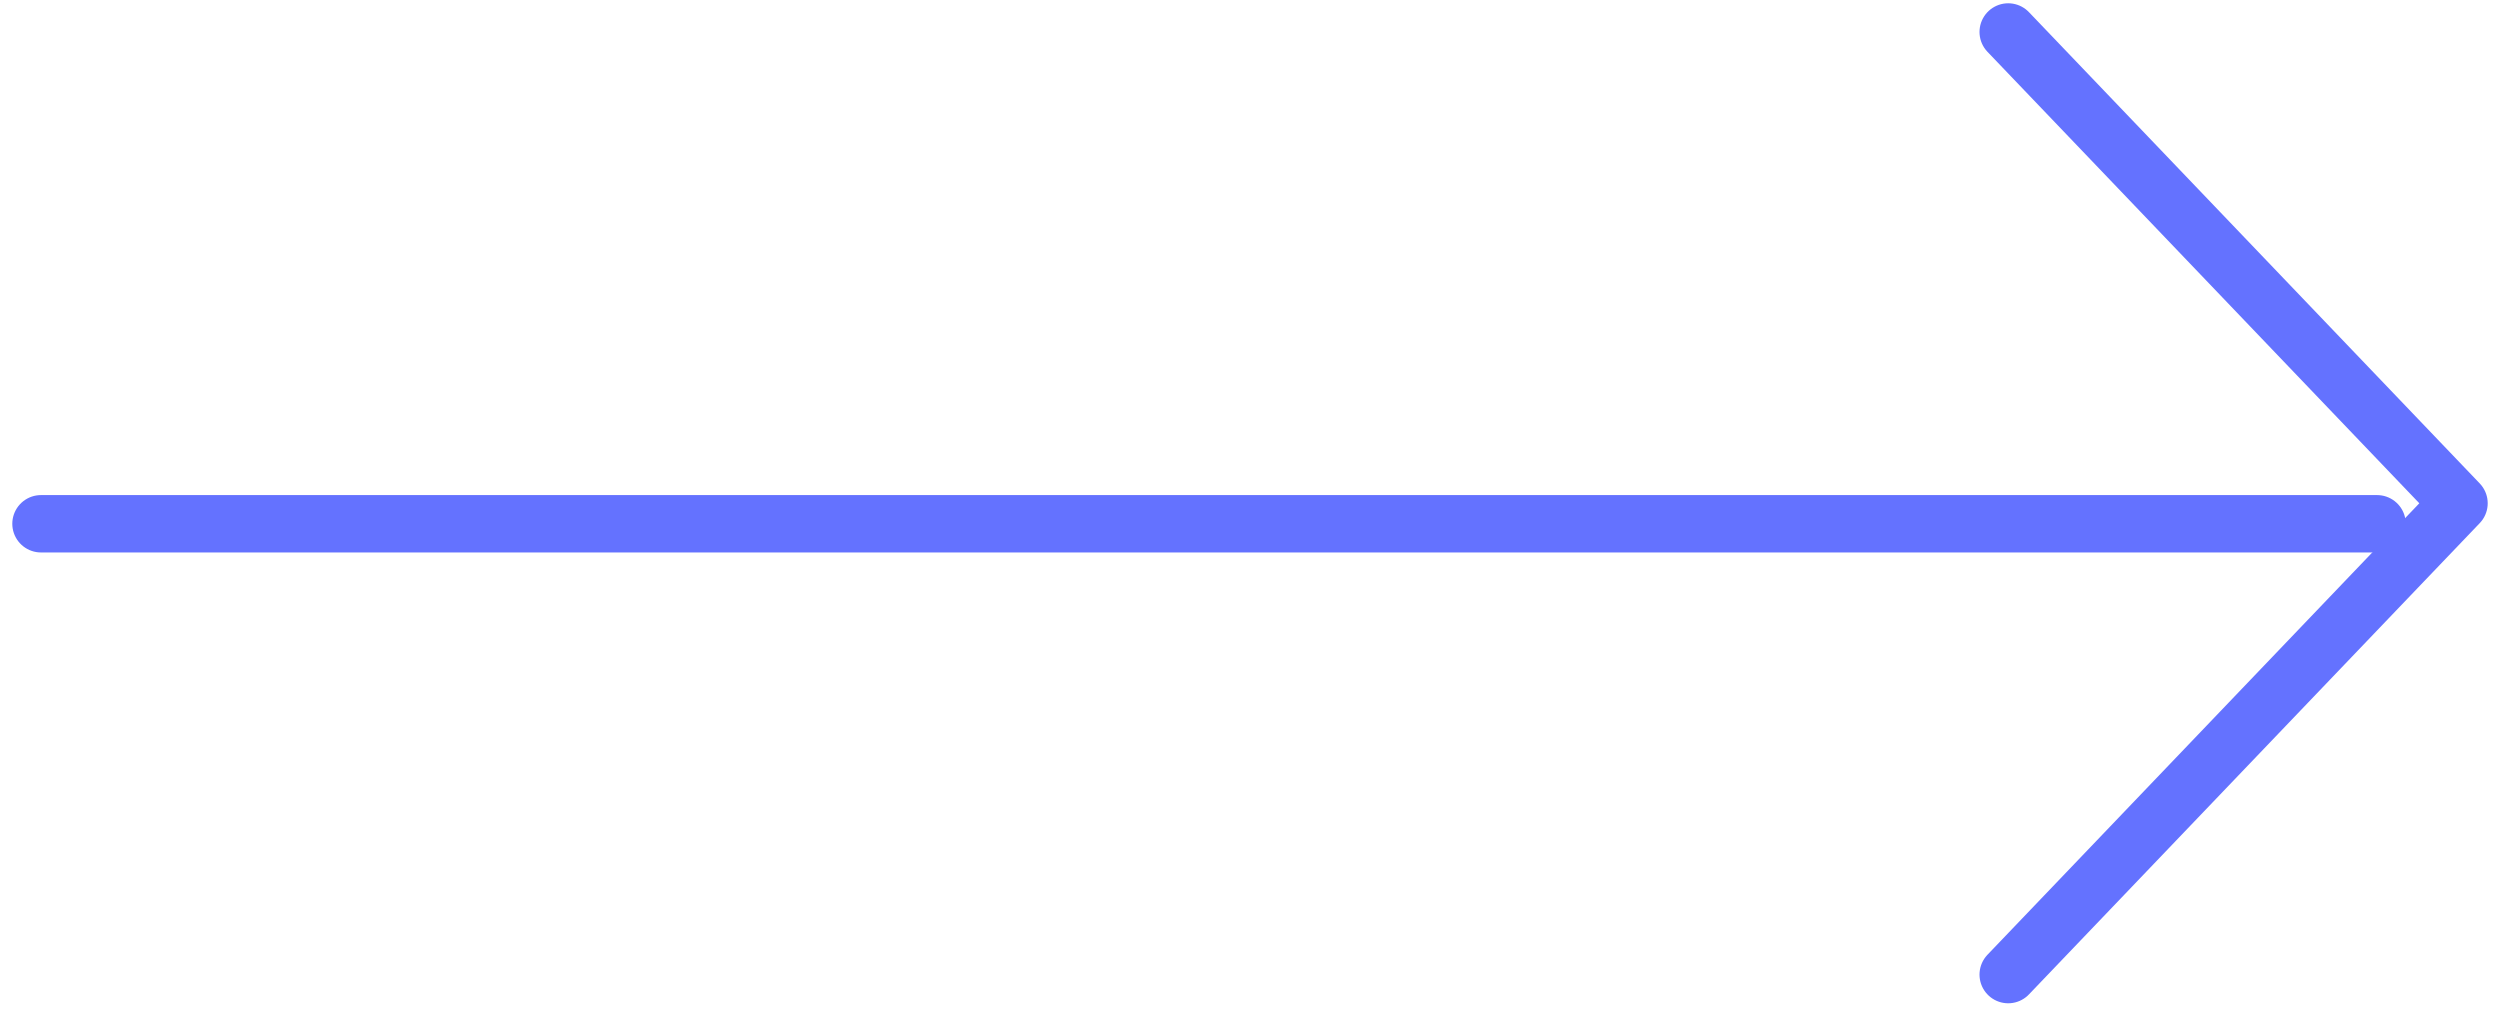
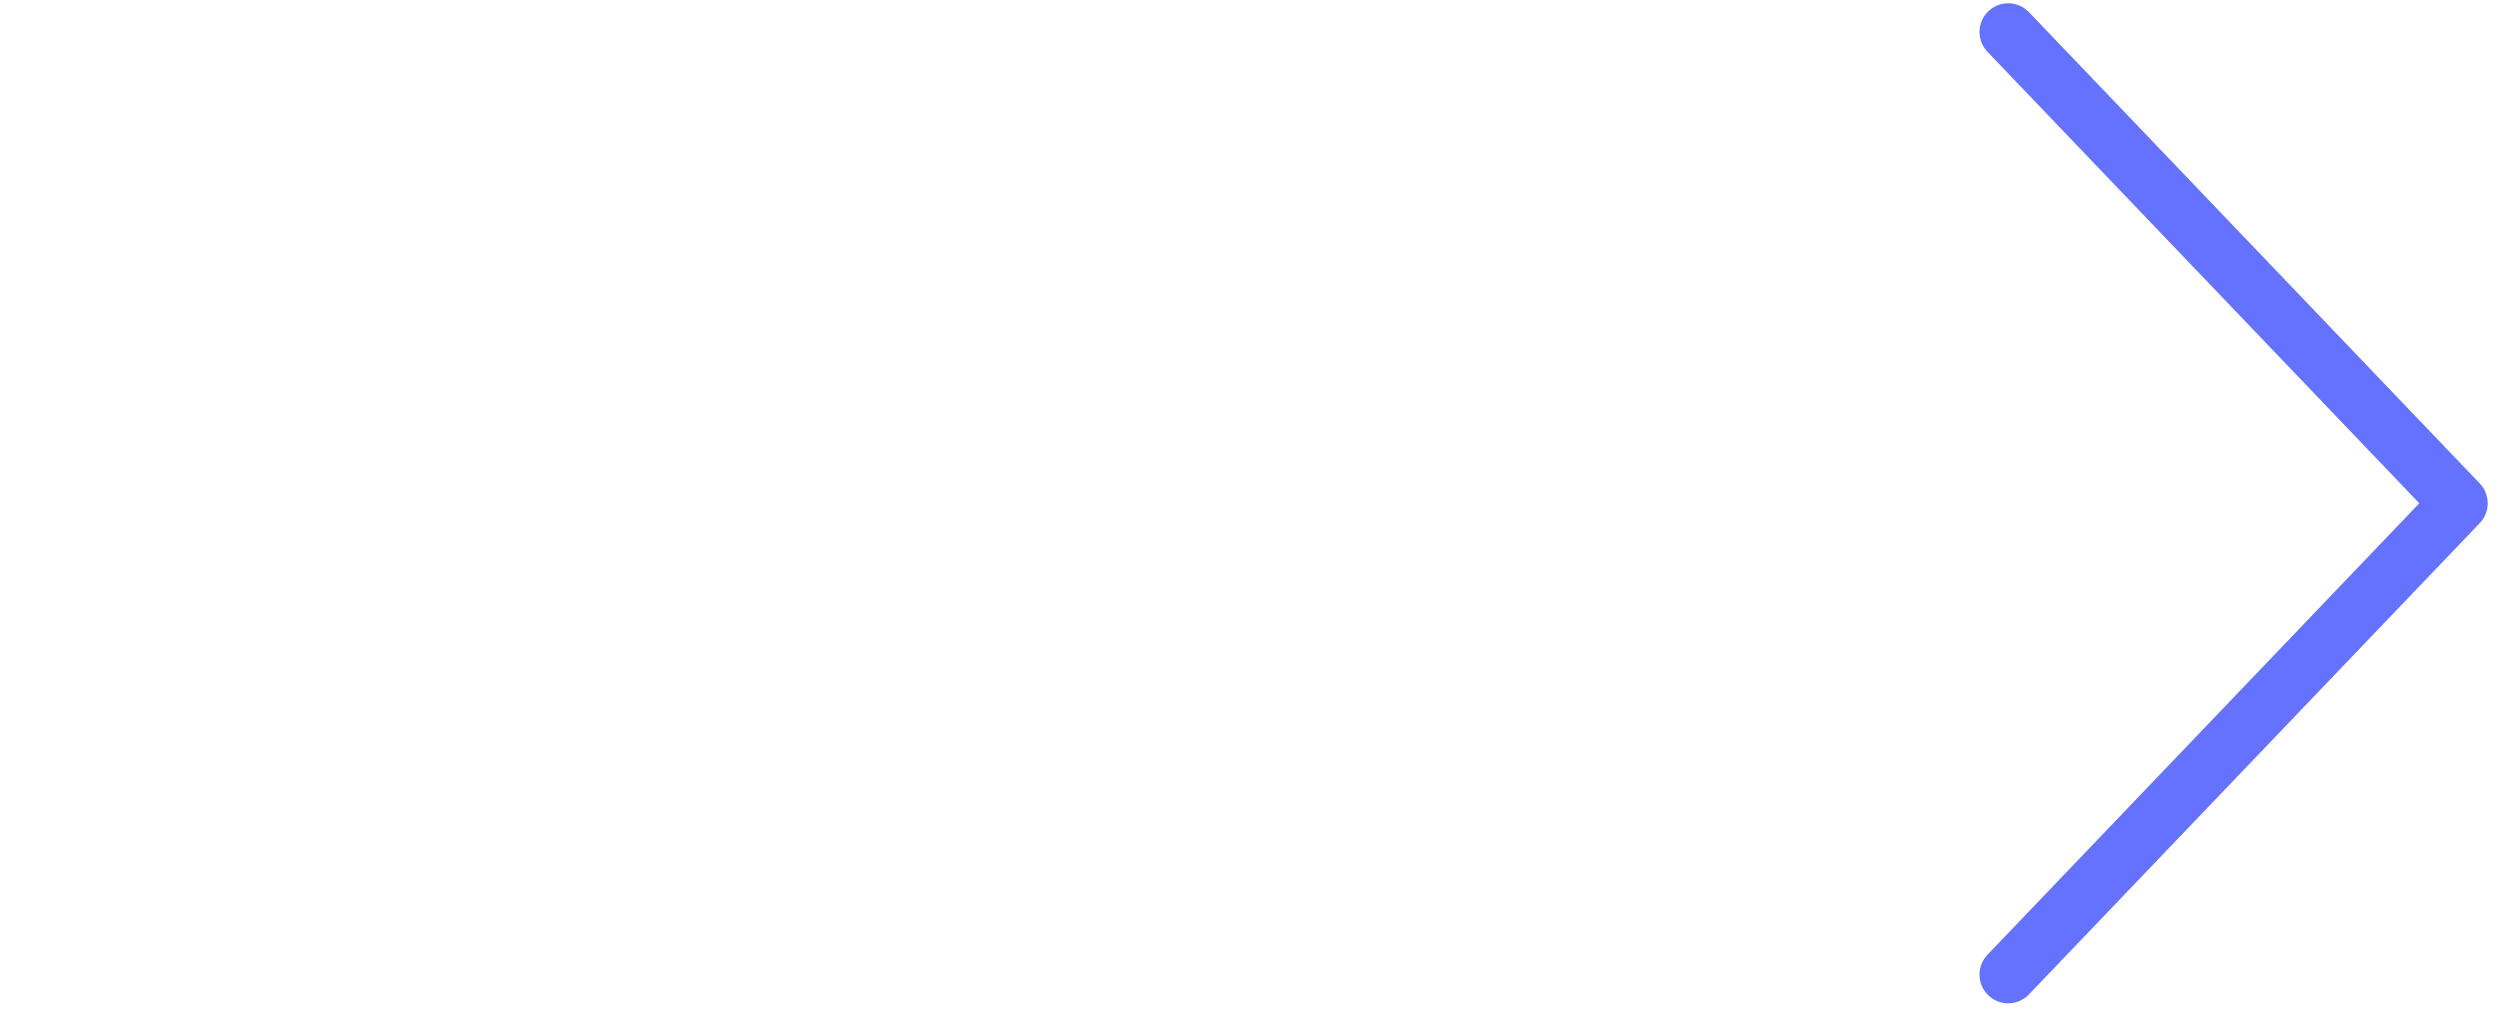
<svg xmlns="http://www.w3.org/2000/svg" width="61" height="25" viewBox="0 0 61 25">
  <g fill="none" fill-rule="evenodd" stroke="#6472FF" stroke-linecap="round" stroke-width="1.4">
    <path stroke-linejoin="round" d="M49 .78l11 11.5-11 11.5" />
-     <path d="M58 12.78H1" />
  </g>
</svg>